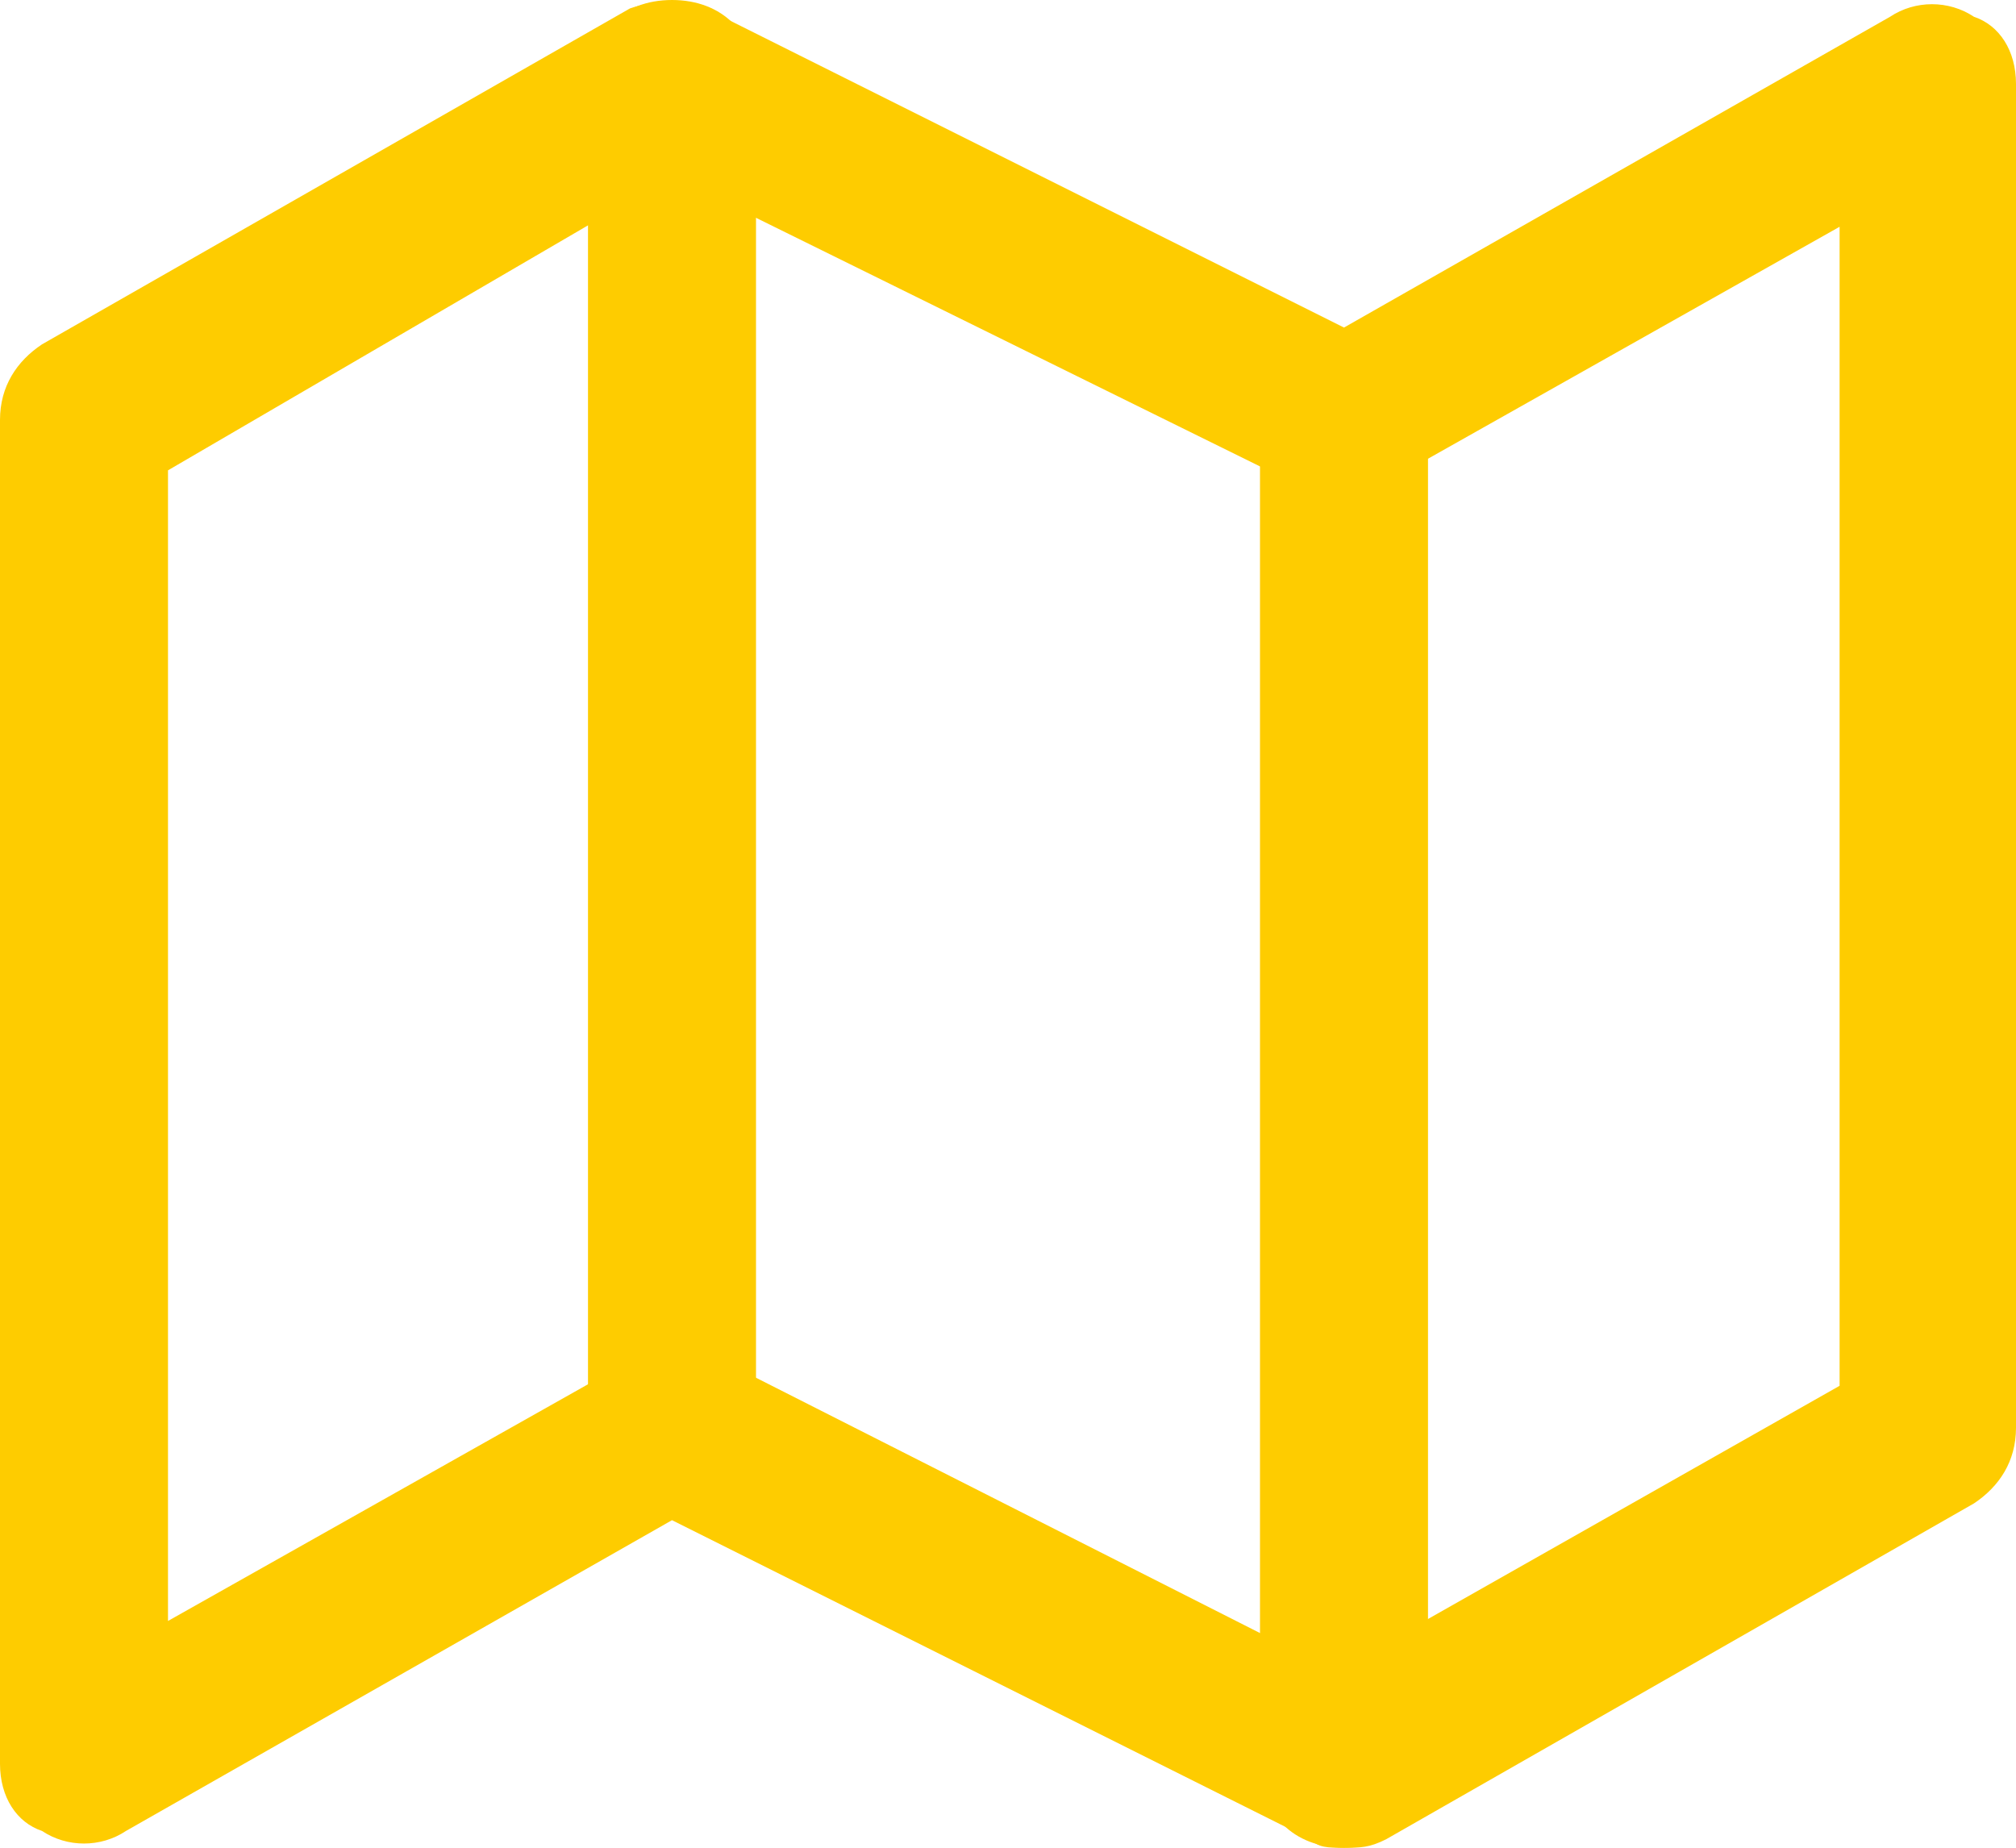
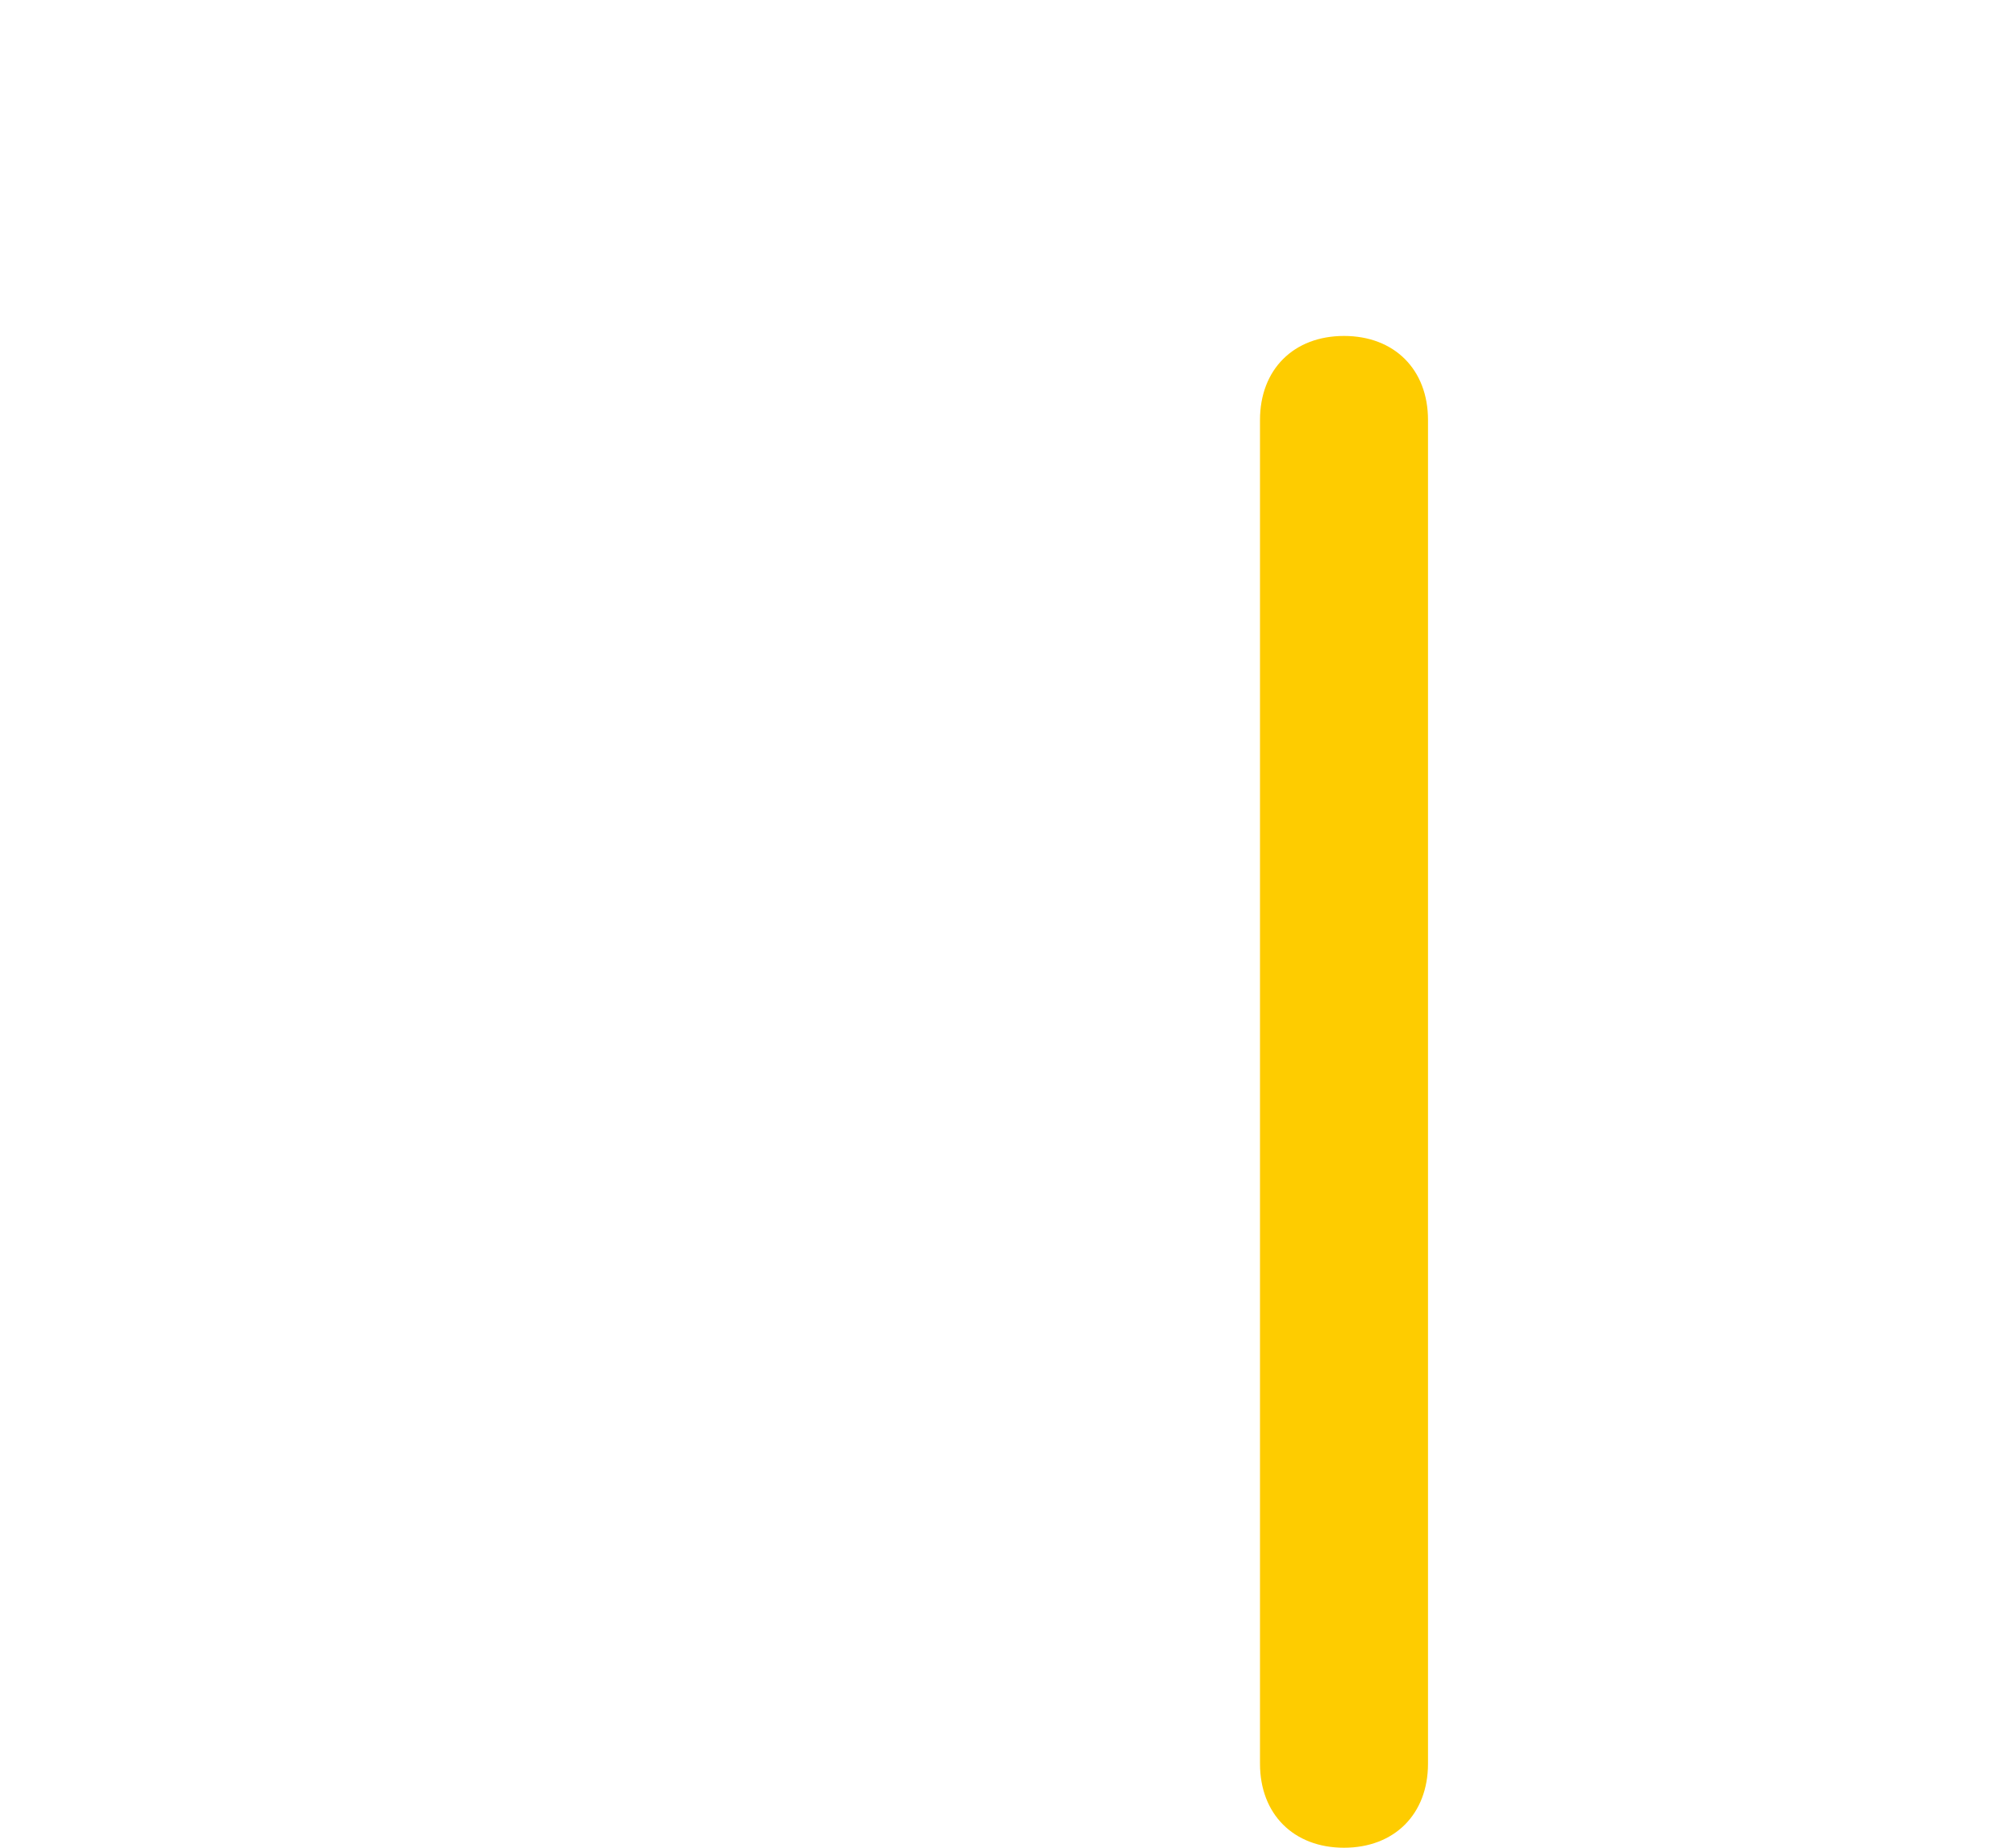
<svg xmlns="http://www.w3.org/2000/svg" version="1.1" id="Ebene_1" x="0px" y="0px" viewBox="0 0 24 22" style="enable-background:new 0 0 24 22;" xml:space="preserve">
  <style type="text/css">
	.st0{fill:#FECC00;}
</style>
-   <path class="st0" d="M16,22c-0.2,0-0.3,0-0.4-0.1L8,18.1l-6.5,3.7c-0.3,0.2-0.7,0.2-1,0C0.2,21.7,0,21.4,0,21V5  c0-0.4,0.2-0.7,0.5-0.9l7-4C7.8,0,8.1,0,8.4,0.1L16,3.9l6.5-3.7c0.3-0.2,0.7-0.2,1,0C23.8,0.3,24,0.6,24,1v16c0,0.4-0.2,0.7-0.5,0.9  l-7,4C16.3,22,16.2,22,16,22z M8,16c0.2,0,0.3,0,0.4,0.1l7.5,3.8l6-3.4V2.7l-5.5,3.1c-0.3,0.2-0.6,0.2-0.9,0L8,2.1L2,5.6v13.7  l5.5-3.1C7.7,16,7.8,16,8,16z" />
-   <path class="st0" d="M8,18c-0.6,0-1-0.4-1-1V1c0-0.6,0.4-1,1-1s1,0.4,1,1v16C9,17.6,8.6,18,8,18z" />
  <path class="st0" d="M16,22c-0.6,0-1-0.4-1-1V5c0-0.6,0.4-1,1-1s1,0.4,1,1v16C17,21.6,16.6,22,16,22z" />
</svg>